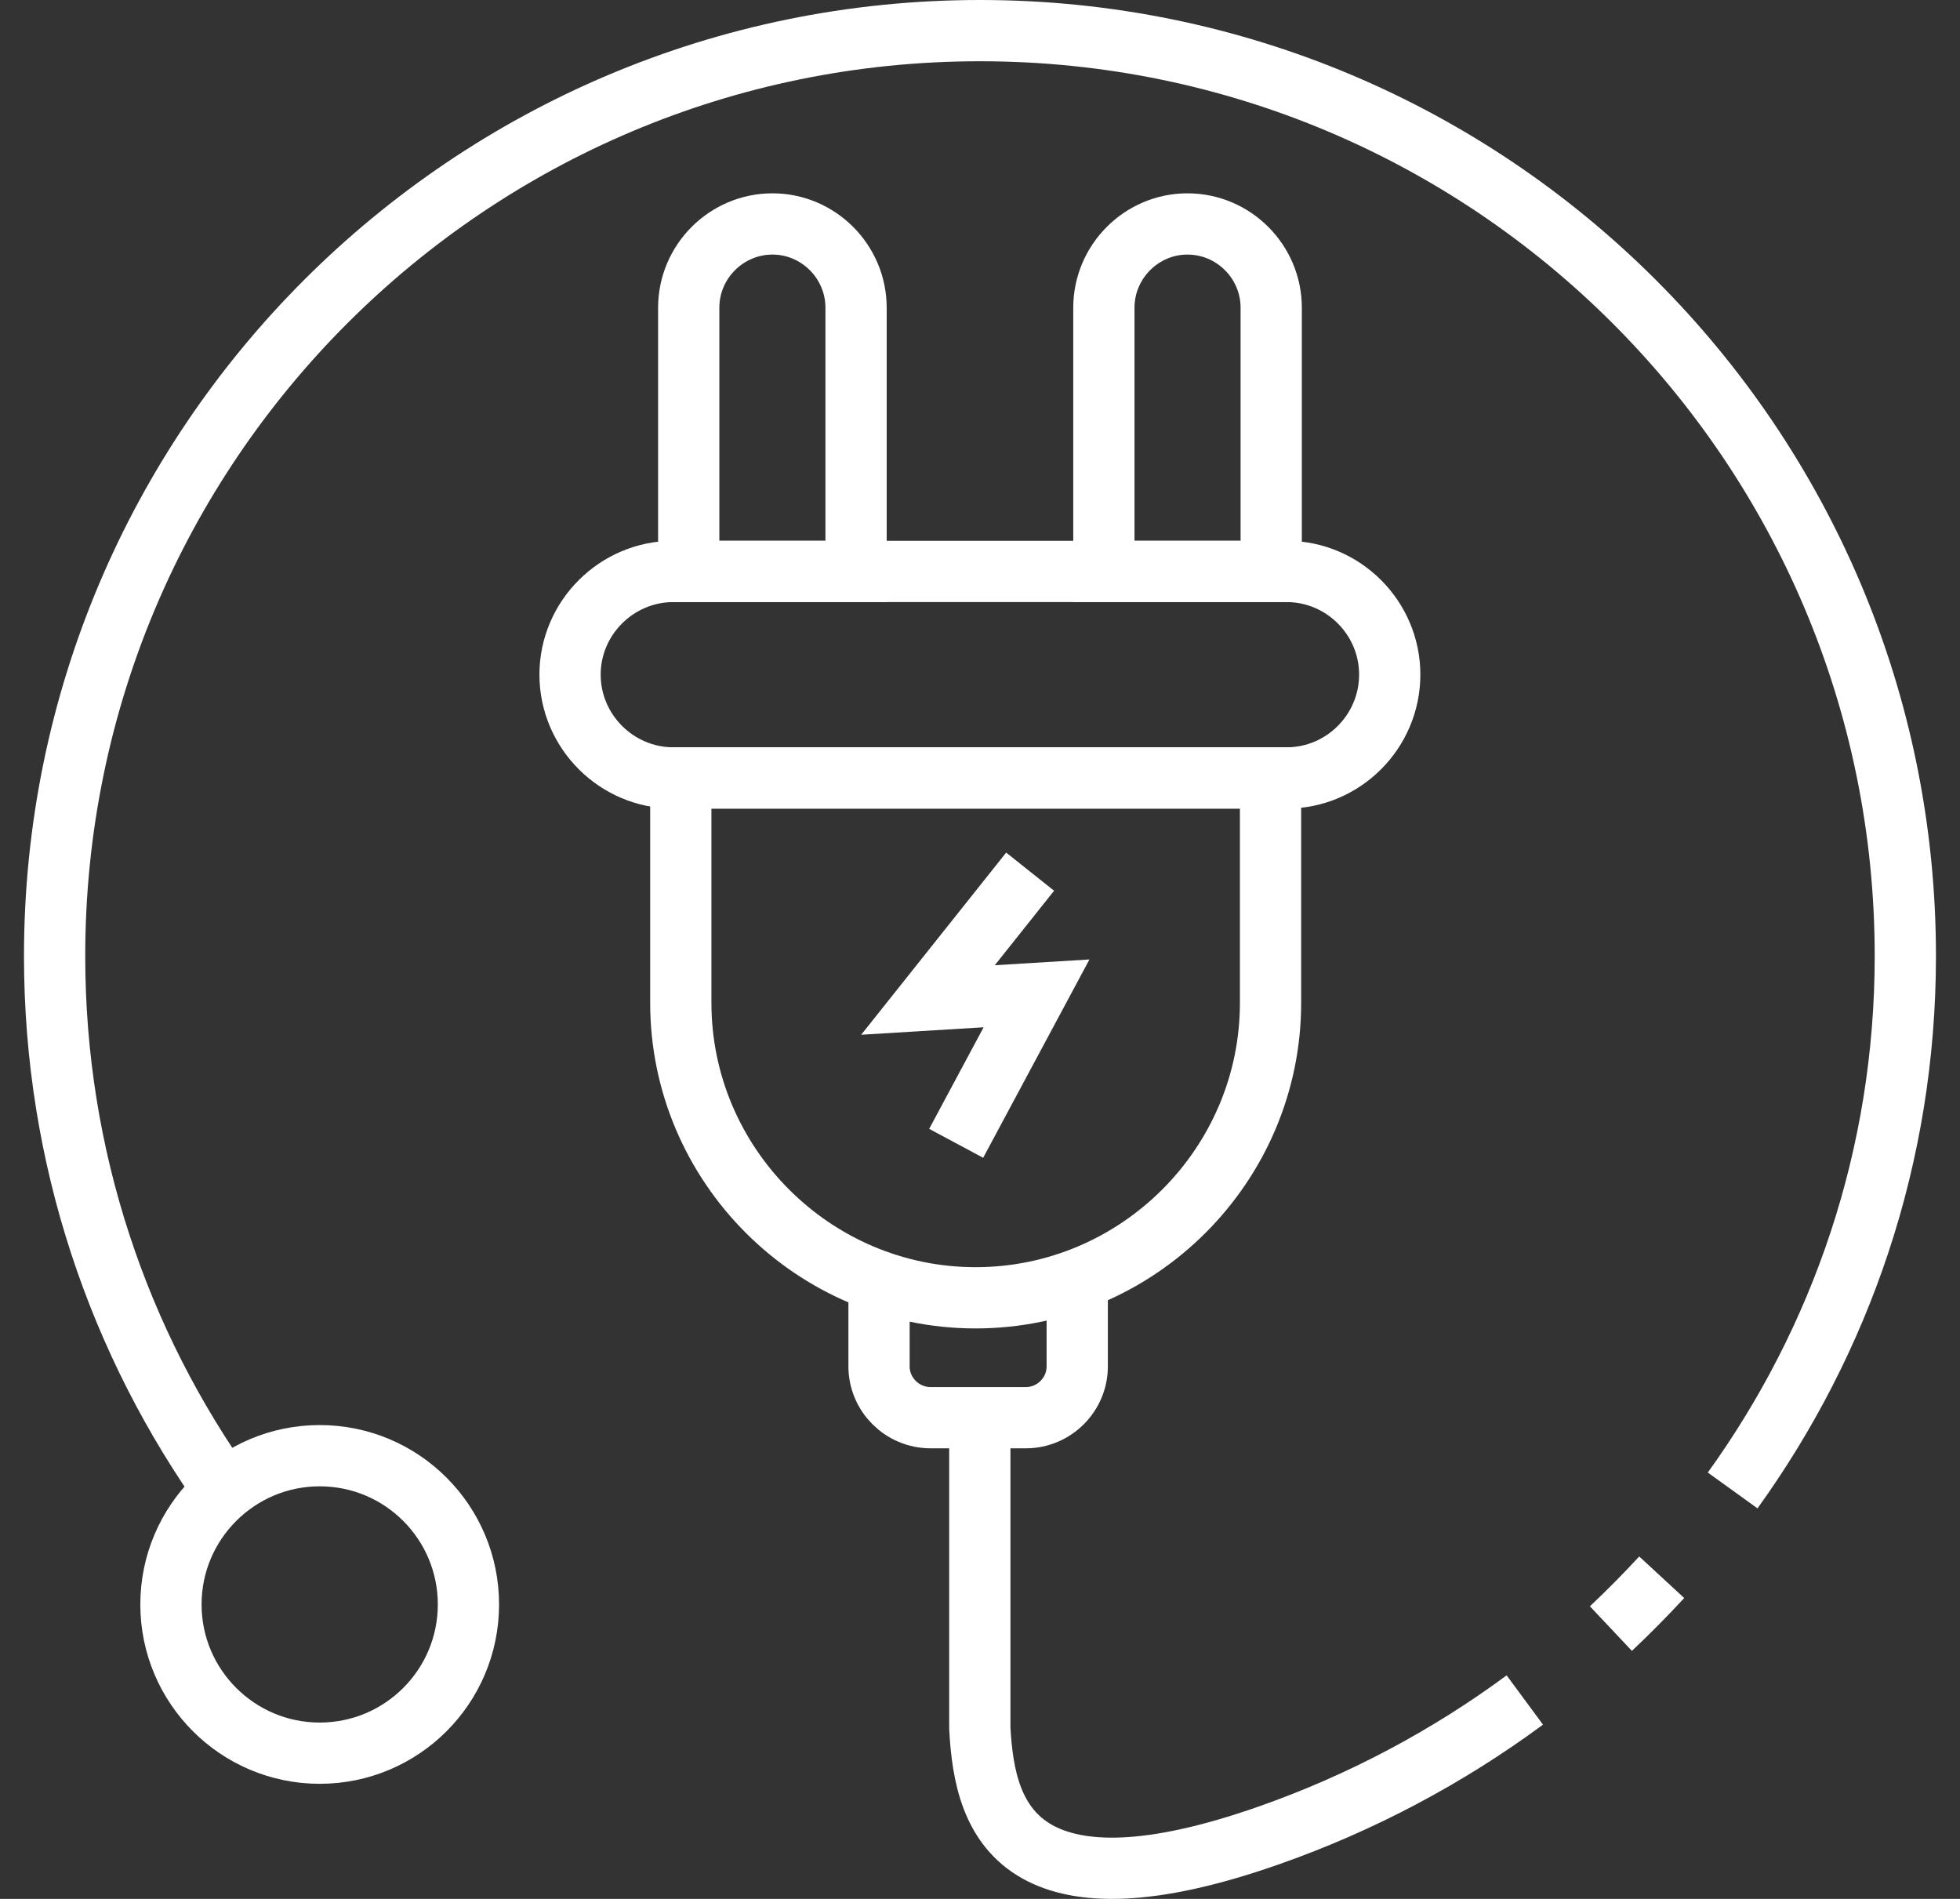
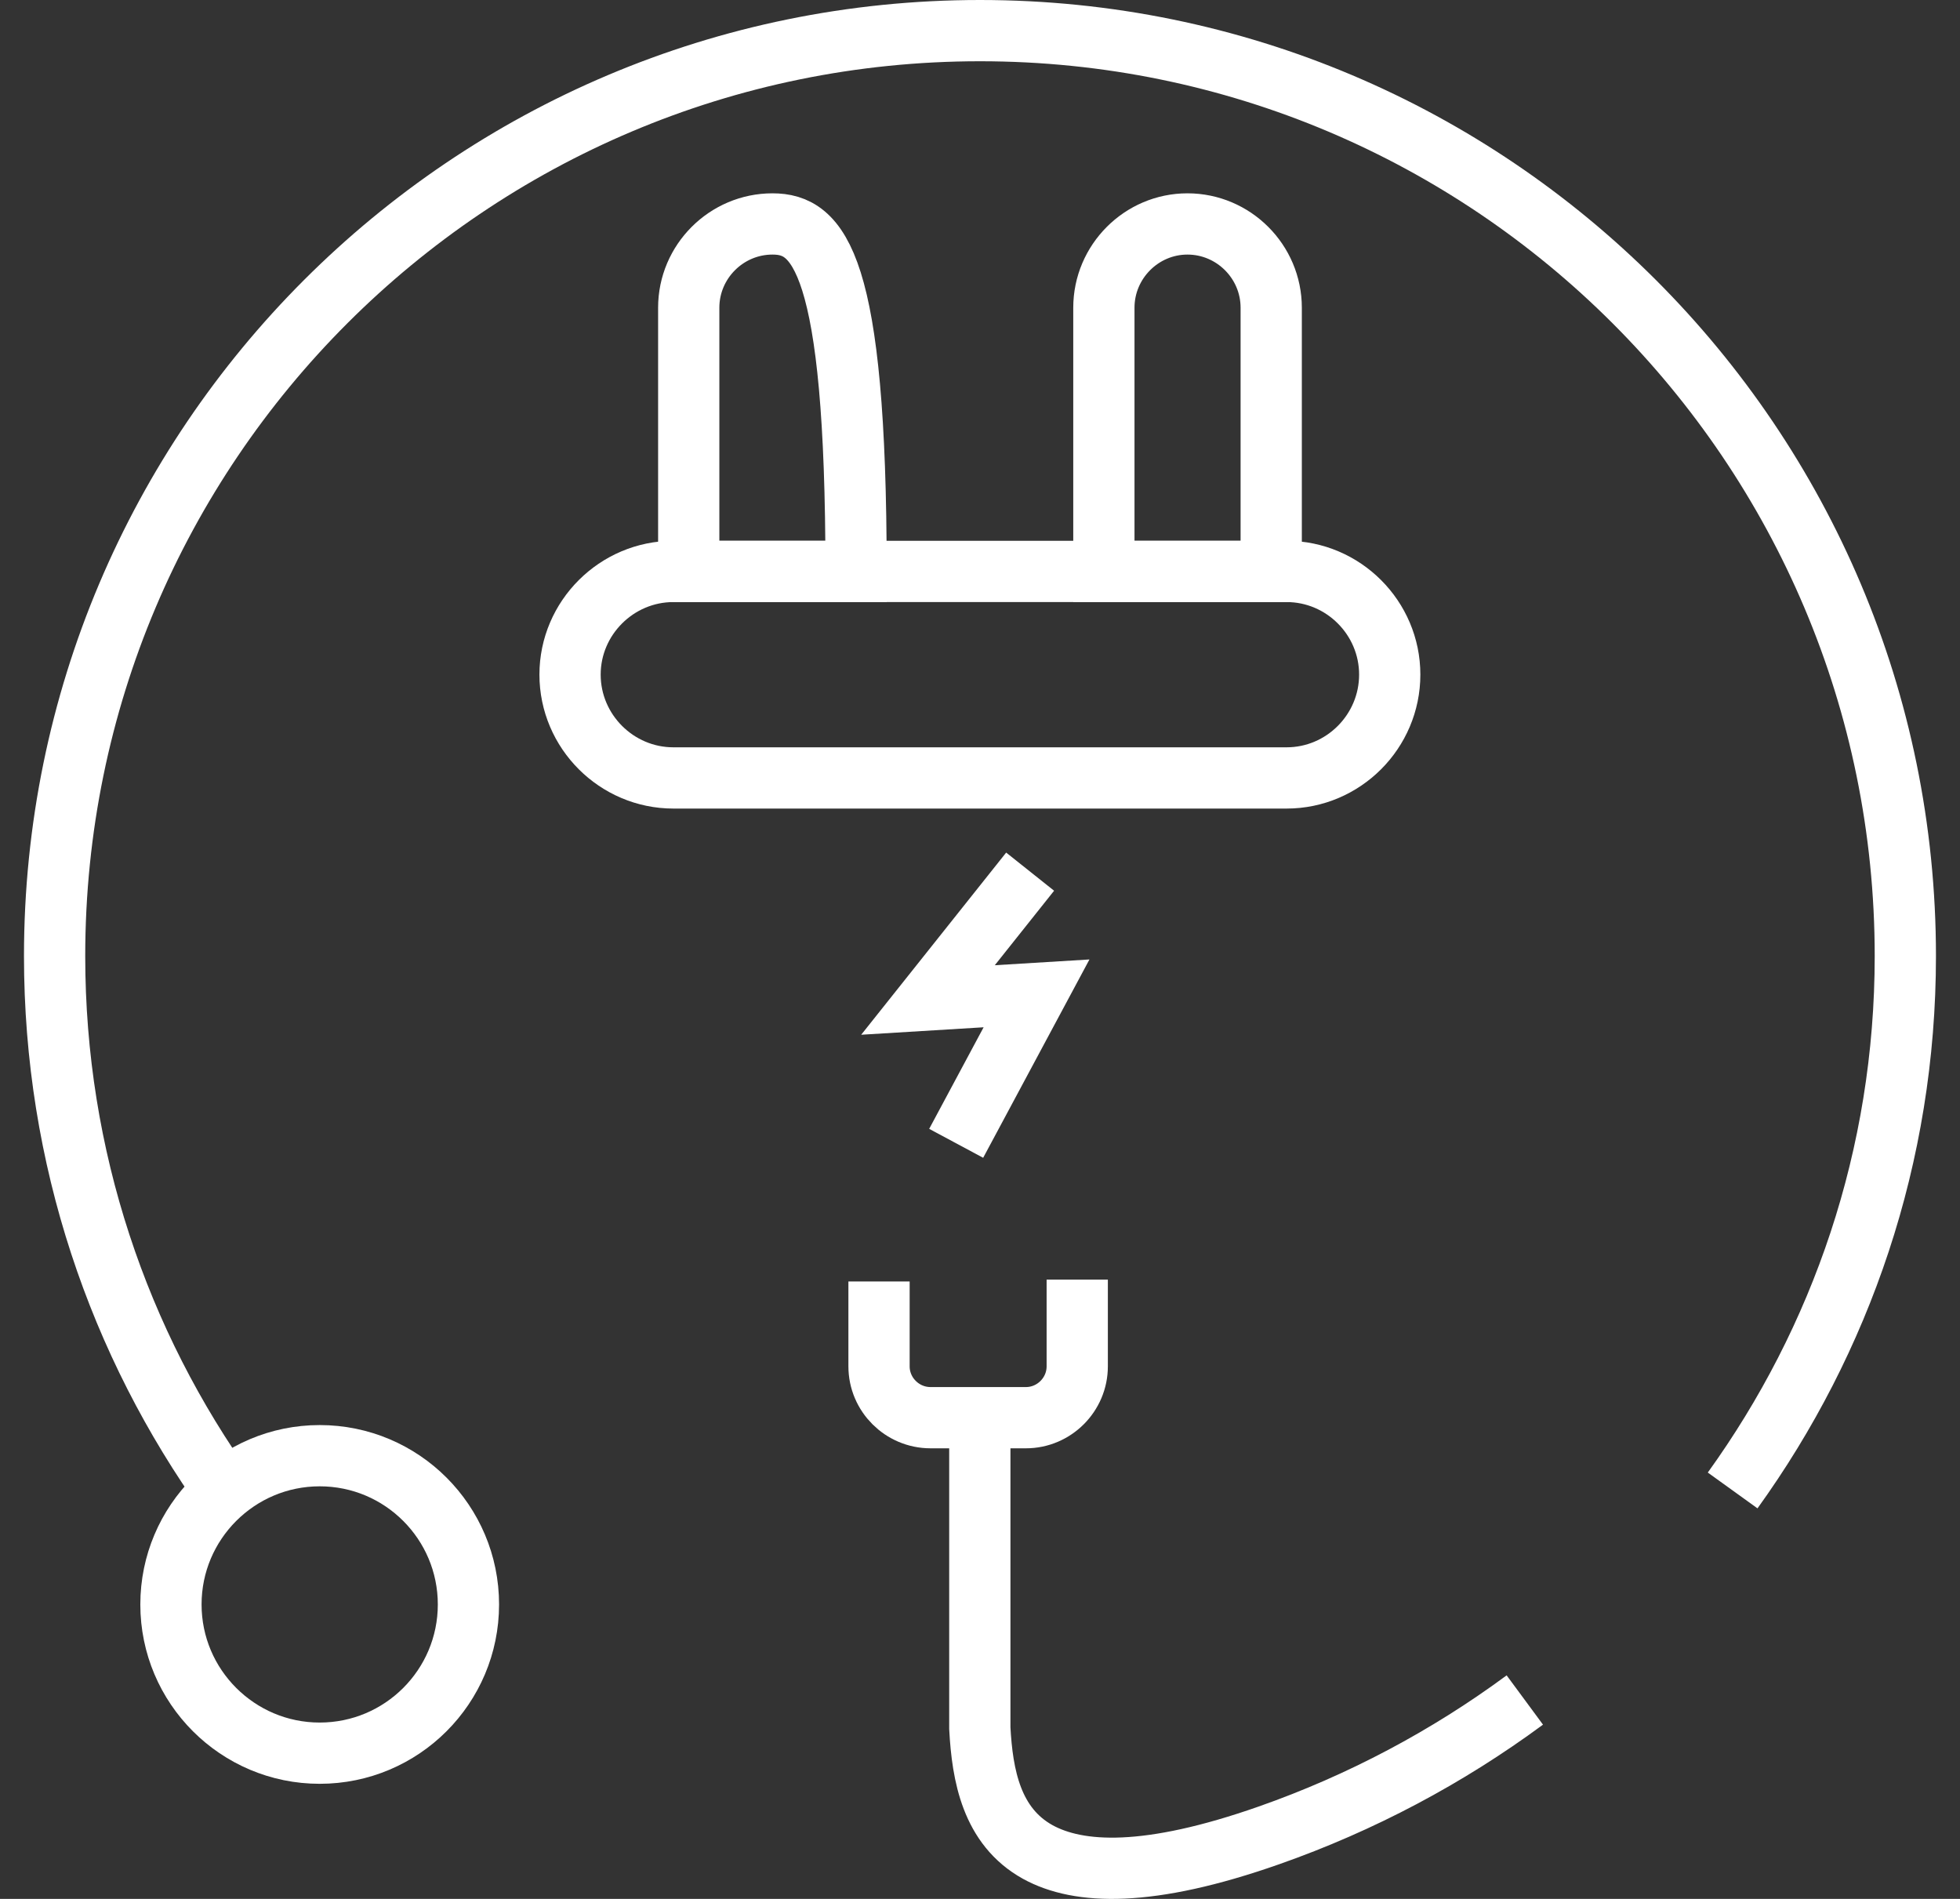
<svg xmlns="http://www.w3.org/2000/svg" width="64" height="62" viewBox="0 0 64 62" fill="none">
  <rect x="0" y="0" width="64" height="62" fill="#333333" stroke="none" />
  <path fill-rule="evenodd" clip-rule="evenodd" d="M10.439 47.529C13.124 47.529 15.296 49.706 15.296 52.386C15.296 55.065 13.124 57.242 10.439 57.242C7.76 57.242 5.582 55.065 5.582 52.386C5.582 49.706 7.76 47.529 10.439 47.529Z" stroke="white" stroke-width="2" />
  <path d="M56.576 48.664C60.115 43.752 62.215 37.754 62.215 31.216C62.215 14.529 48.687 1 31.999 1C15.312 1 1.783 14.529 1.783 31.216C1.783 37.788 3.878 43.863 7.439 48.824" stroke="white" stroke-width="2" />
-   <path d="M52.601 53.174C53.174 52.634 53.725 52.077 54.26 51.498" stroke="white" stroke-width="2" />
  <path d="M31.994 46.547V56.427C32.077 57.965 32.374 59.63 33.885 60.468C35.225 61.206 37.507 61.306 41.432 59.927C44.448 58.869 47.265 57.369 49.79 55.506" stroke="white" stroke-width="2" />
  <path fill-rule="evenodd" clip-rule="evenodd" d="M21.988 18.658H42.011C43.863 18.658 45.379 20.174 45.379 22.026C45.379 23.884 43.863 25.4 42.011 25.4H21.988C20.136 25.4 18.614 23.884 18.614 22.026C18.614 20.174 20.136 18.658 21.988 18.658Z" stroke="white" stroke-width="2" />
-   <path fill-rule="evenodd" clip-rule="evenodd" d="M22.489 18.658H27.953V10.047C27.953 8.542 26.723 7.312 25.224 7.312C23.719 7.312 22.489 8.542 22.489 10.047V18.658ZM36.045 18.658H41.509V10.047C41.509 8.542 40.279 7.312 38.774 7.312C37.275 7.312 36.045 8.542 36.045 10.047V18.658Z" stroke="white" stroke-width="2" />
-   <path fill-rule="evenodd" clip-rule="evenodd" d="M31.856 42.374C37.154 42.374 41.487 38.041 41.487 32.743V25.4H22.23V32.743C22.23 38.041 26.564 42.374 31.856 42.374Z" stroke="white" stroke-width="2" />
+   <path fill-rule="evenodd" clip-rule="evenodd" d="M22.489 18.658H27.953C27.953 8.542 26.723 7.312 25.224 7.312C23.719 7.312 22.489 8.542 22.489 10.047V18.658ZM36.045 18.658H41.509V10.047C41.509 8.542 40.279 7.312 38.774 7.312C37.275 7.312 36.045 8.542 36.045 10.047V18.658Z" stroke="white" stroke-width="2" />
  <path d="M28.703 41.84V44.612C28.703 45.533 29.458 46.288 30.385 46.288H33.499C34.42 46.288 35.175 45.533 35.175 44.612V41.779" stroke="white" stroke-width="2" />
  <path d="M33.637 28.46L30.302 32.65L33.846 32.434L31.222 37.33" stroke="white" stroke-width="2" />
</svg>